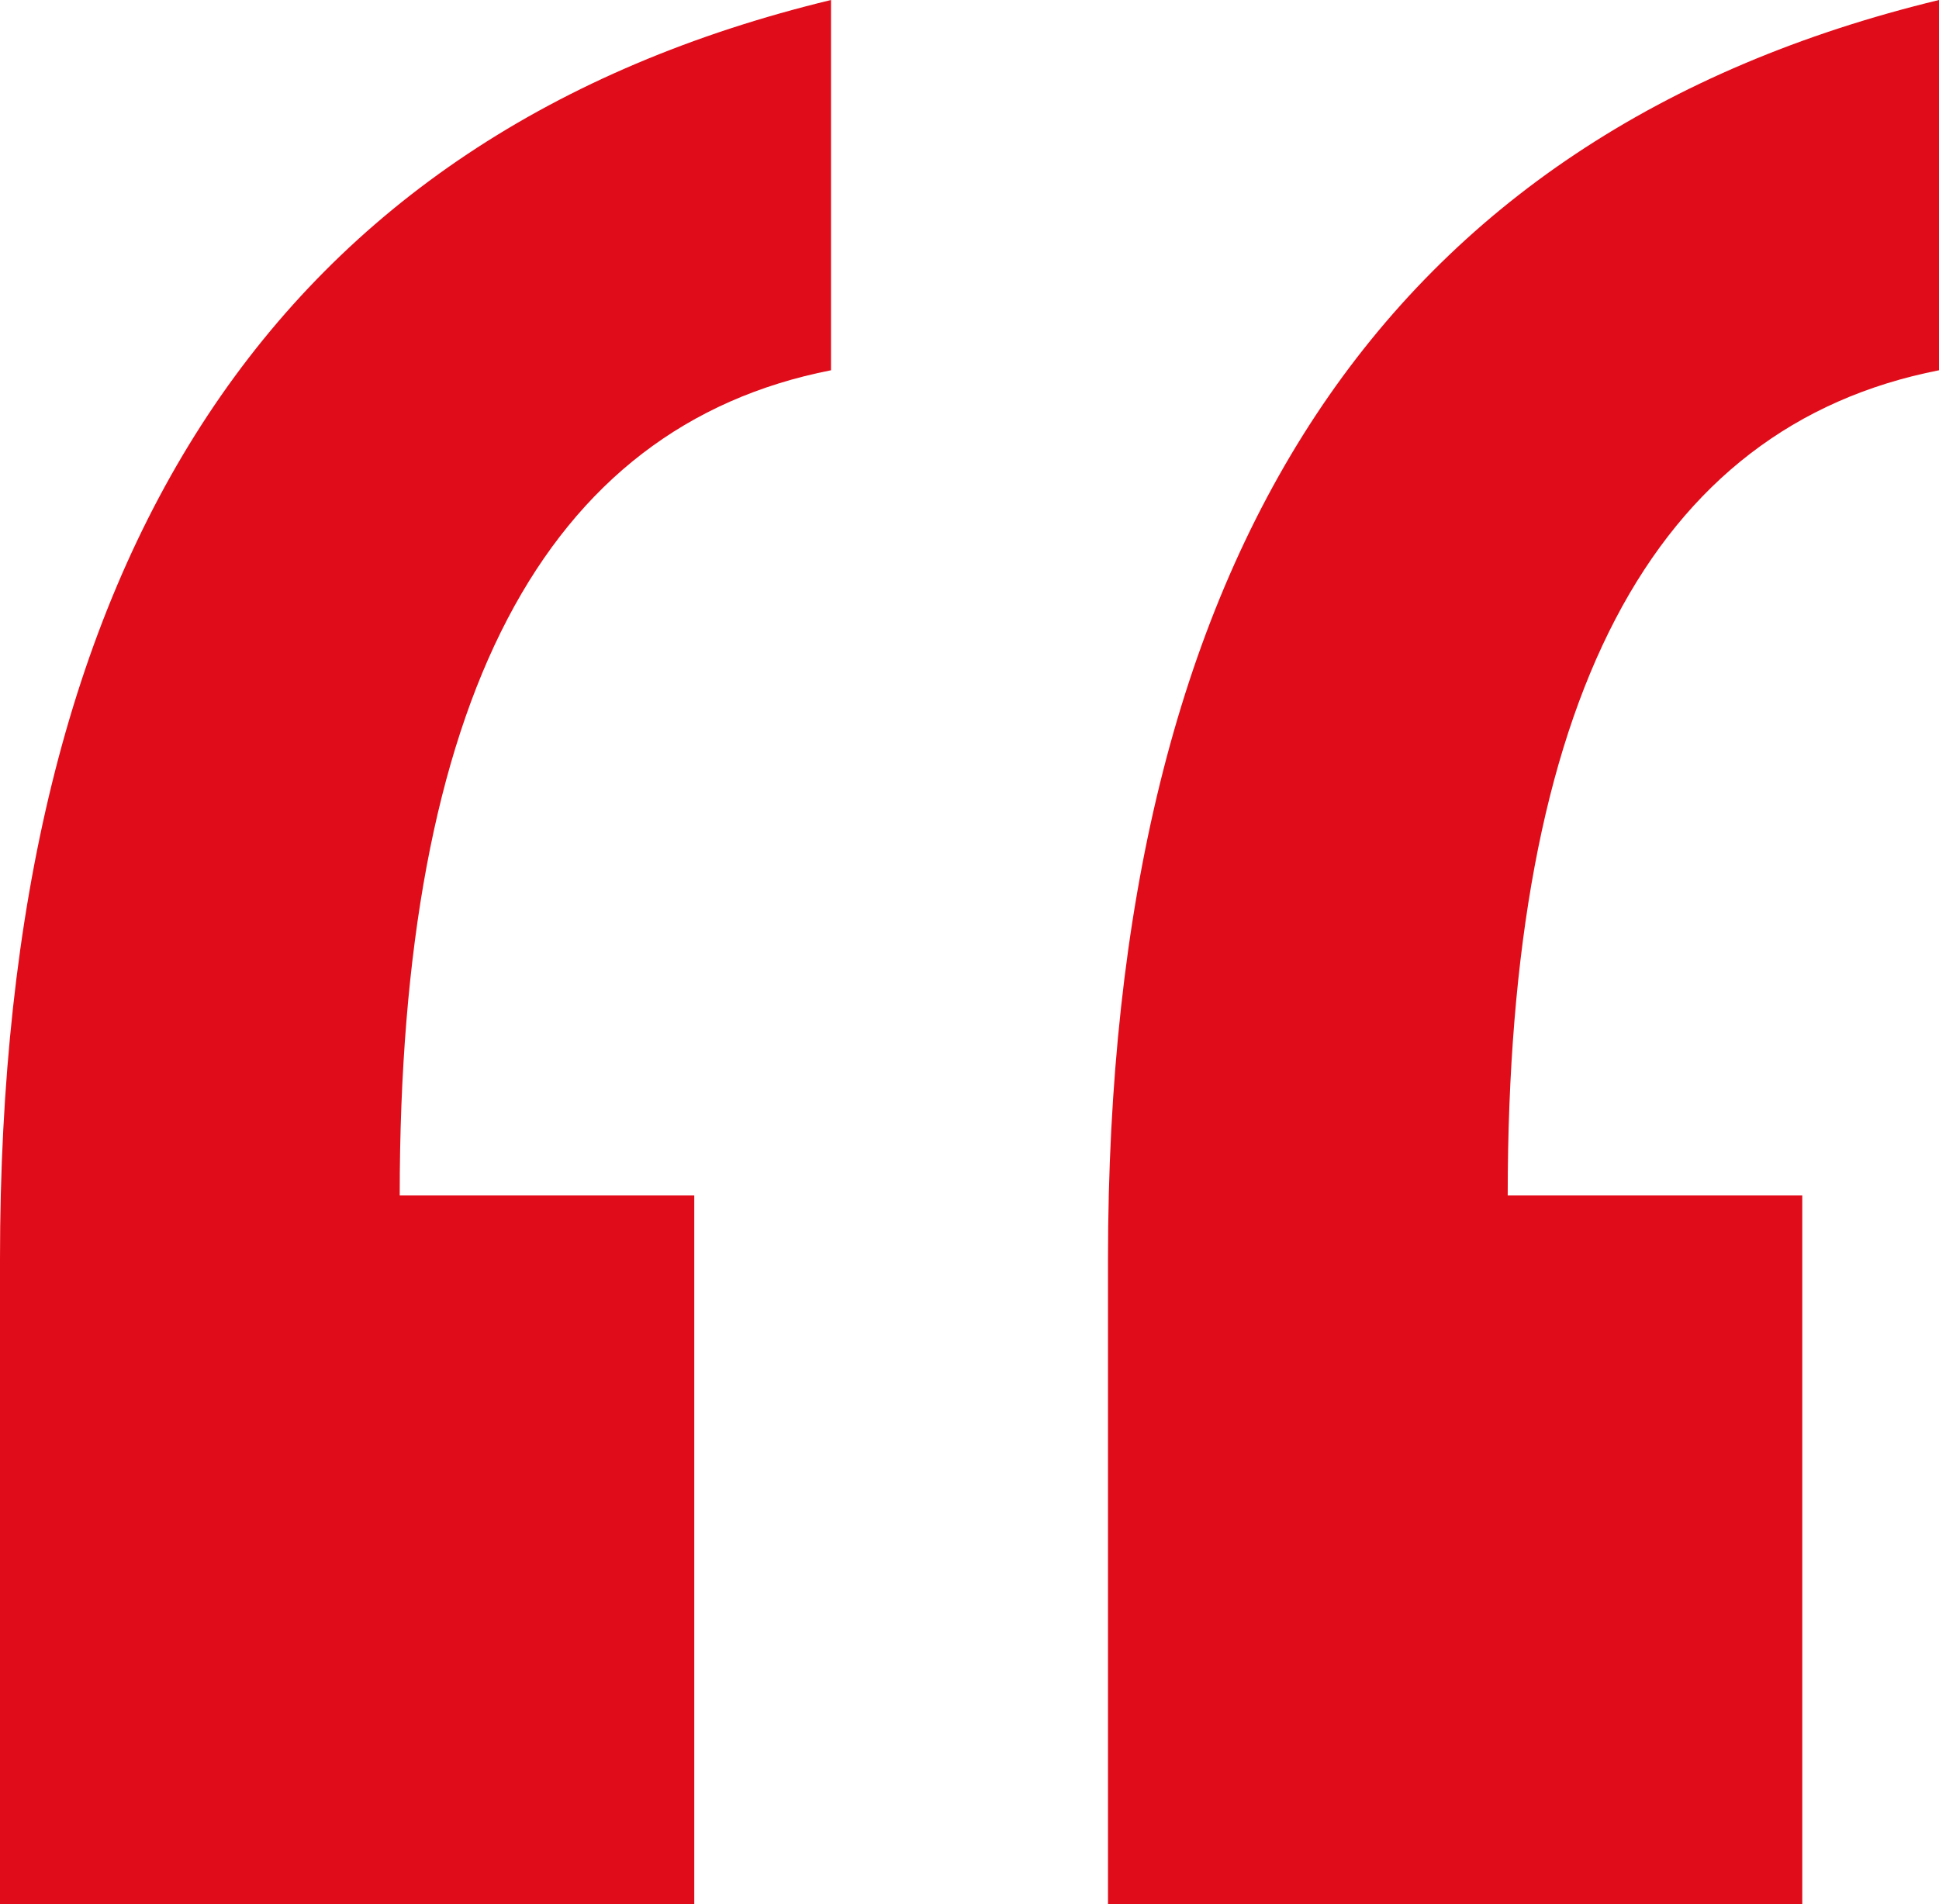
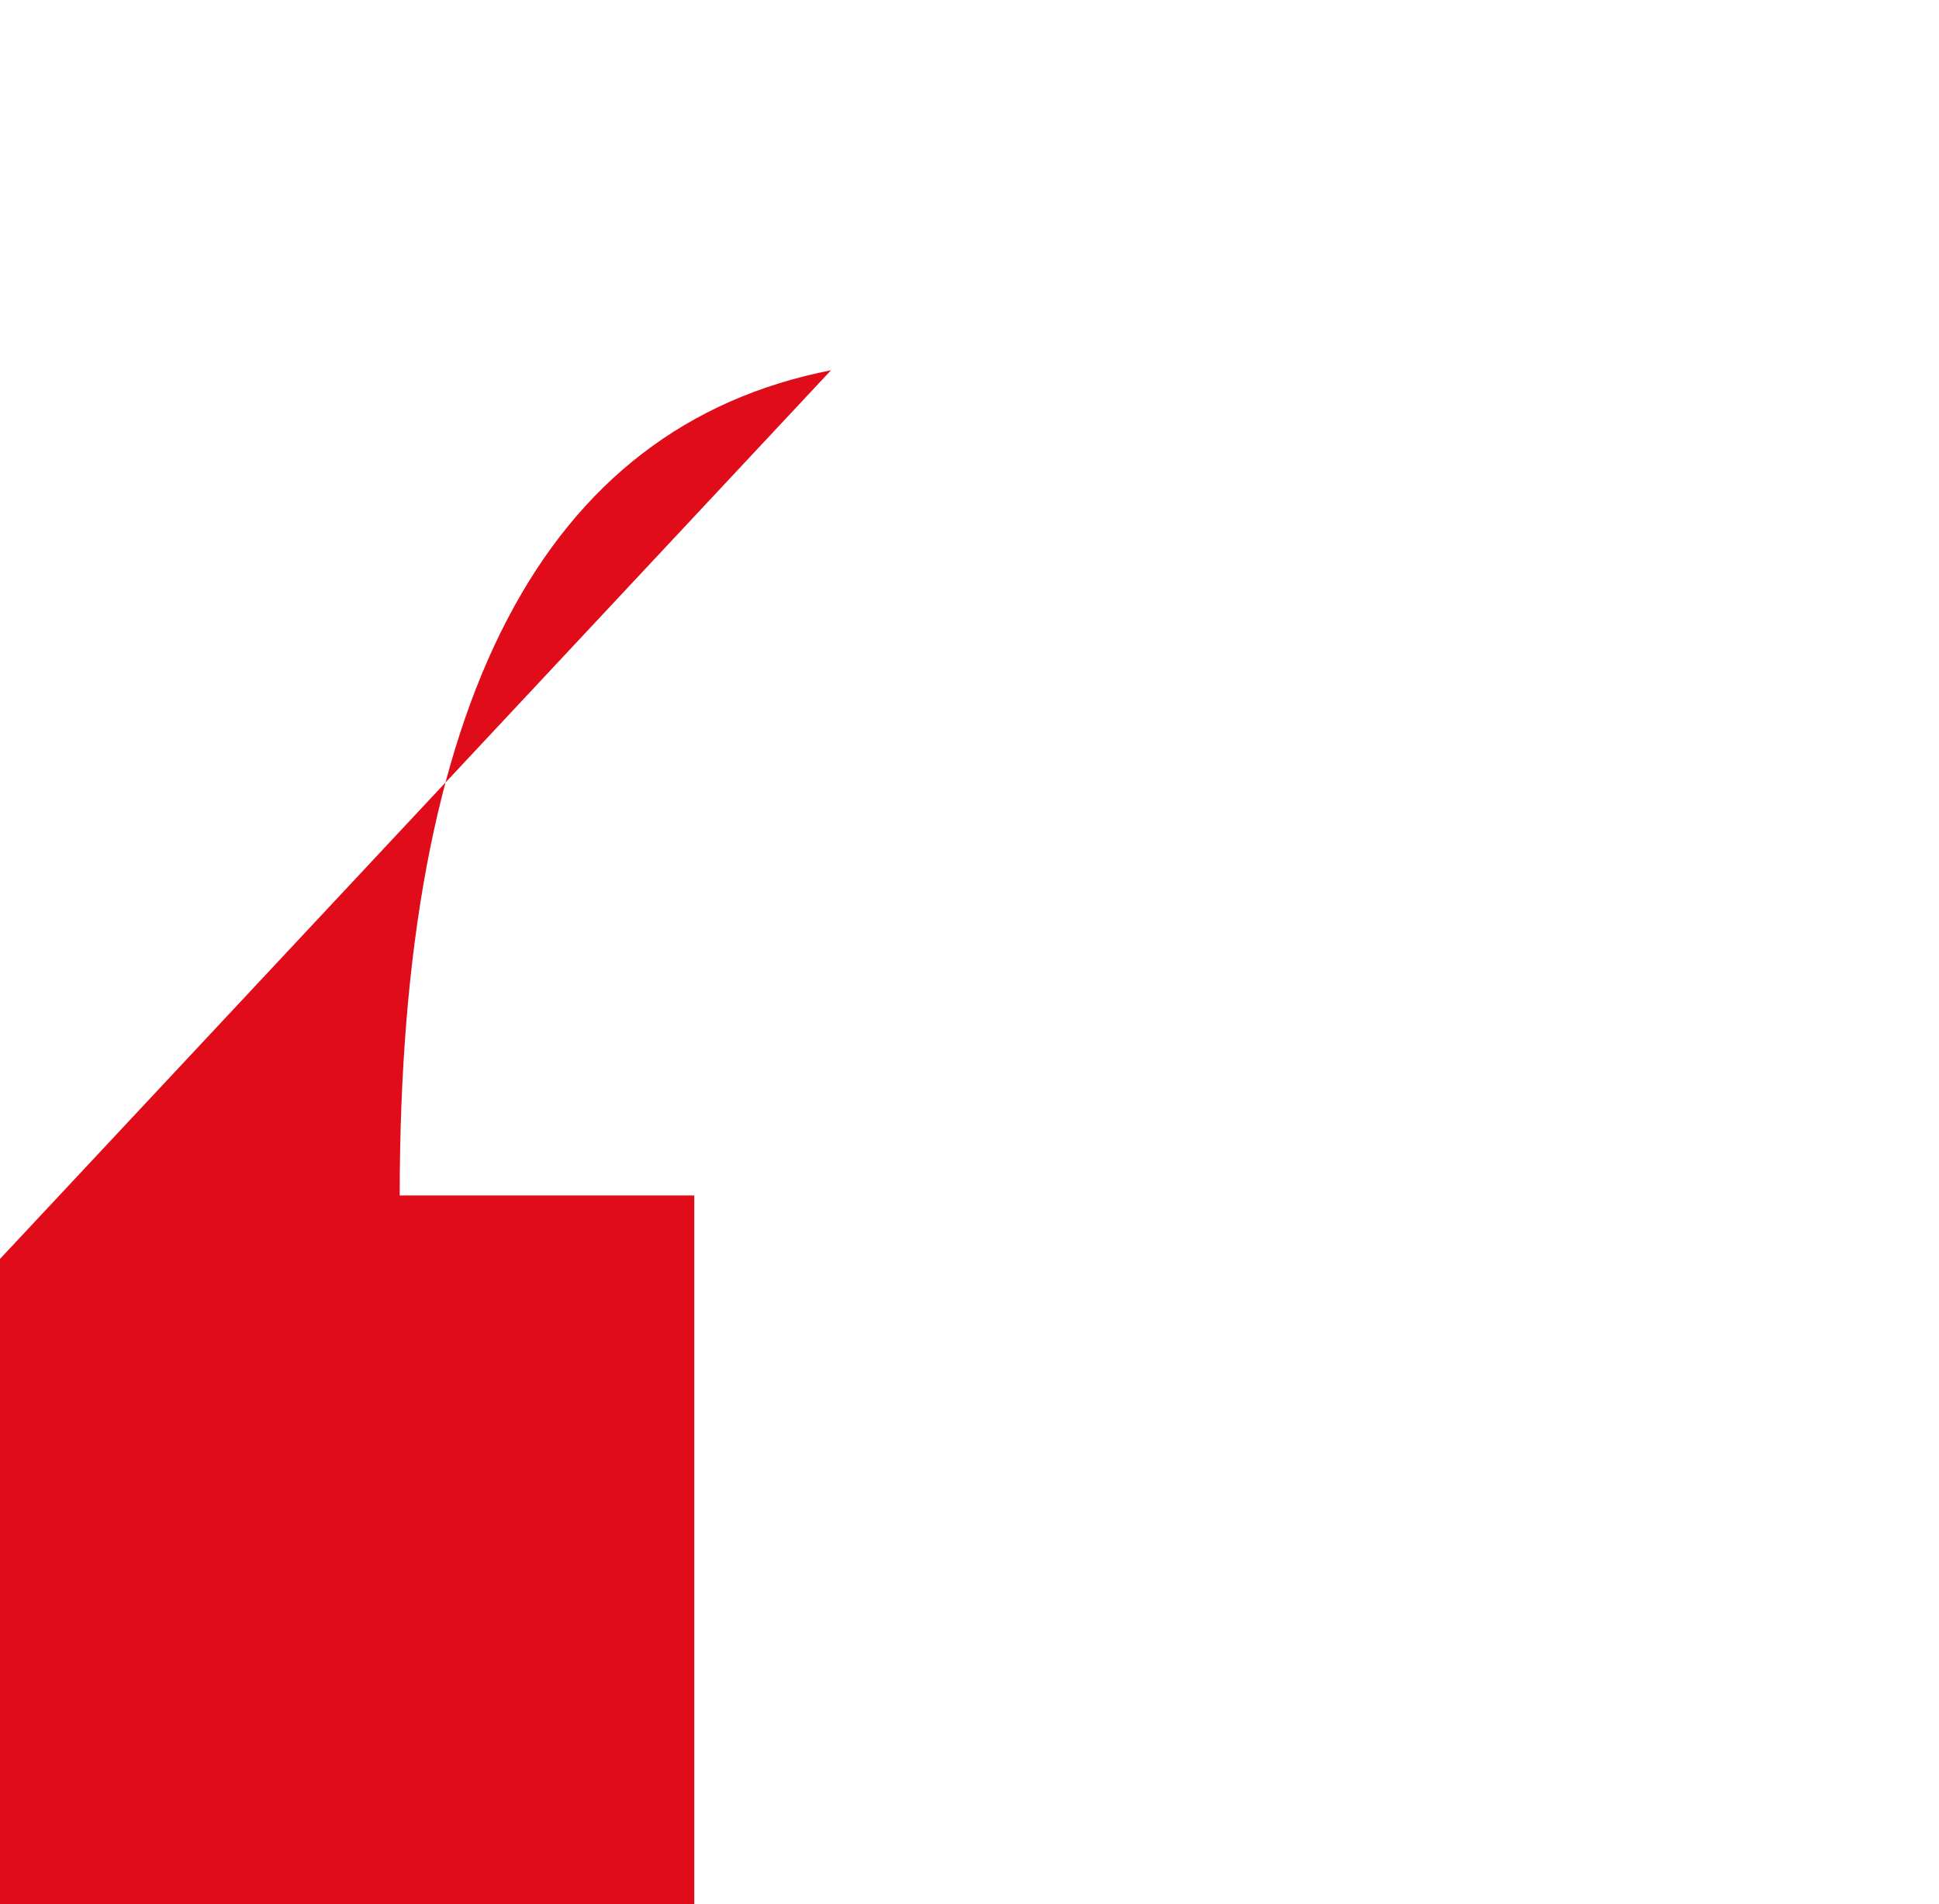
<svg xmlns="http://www.w3.org/2000/svg" width="56" height="55" viewBox="0 0 56 55" fill="none">
-   <path d="M32 36.361C32 15.991 40 3.87 56 5.96046e-06L56 10.694C47.696 12.324 43.544 20.268 43.544 34.528L52.051 34.528L52.051 55L32 55L32 36.361Z" fill="#E00C19" />
-   <path d="M-4.2348e-06 36.361C-2.45397e-06 15.991 8 3.87 24 5.96046e-06L24 10.694C15.696 12.324 11.544 20.268 11.544 34.528L20.051 34.528L20.051 55L-5.86427e-06 55L-4.2348e-06 36.361Z" fill="#E00C19" />
+   <path d="M-4.2348e-06 36.361L24 10.694C15.696 12.324 11.544 20.268 11.544 34.528L20.051 34.528L20.051 55L-5.86427e-06 55L-4.2348e-06 36.361Z" fill="#E00C19" />
</svg>